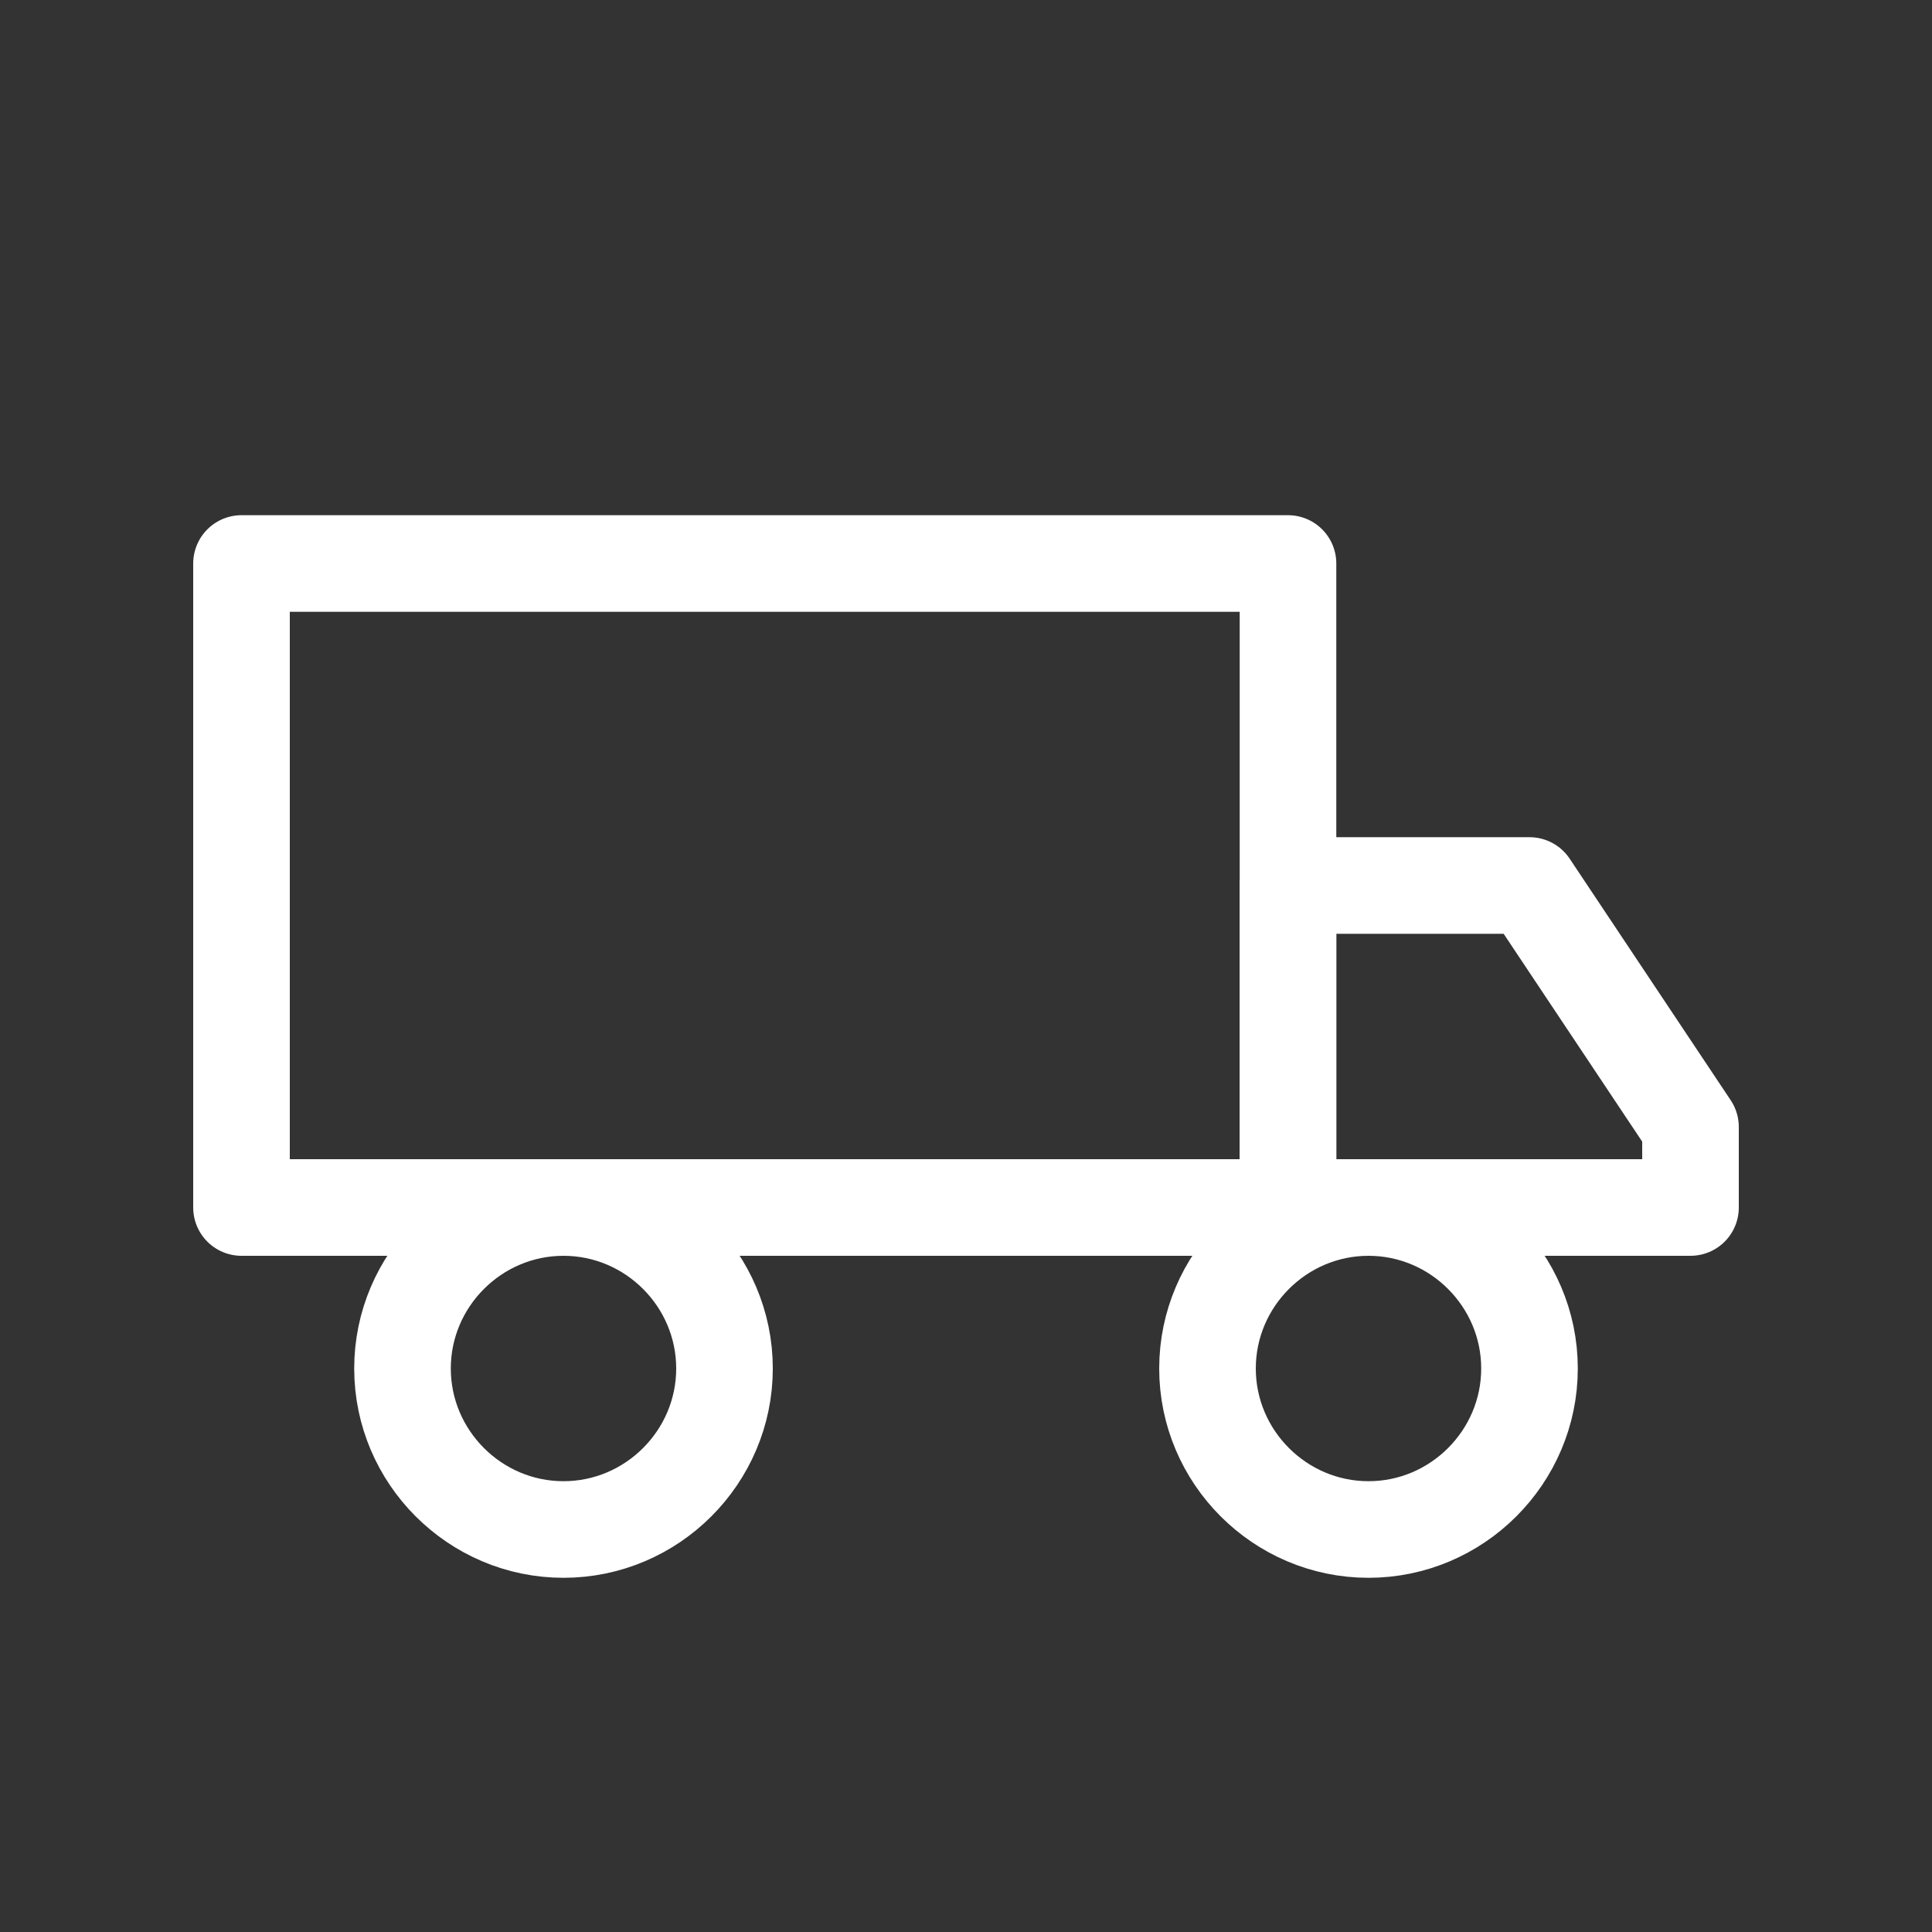
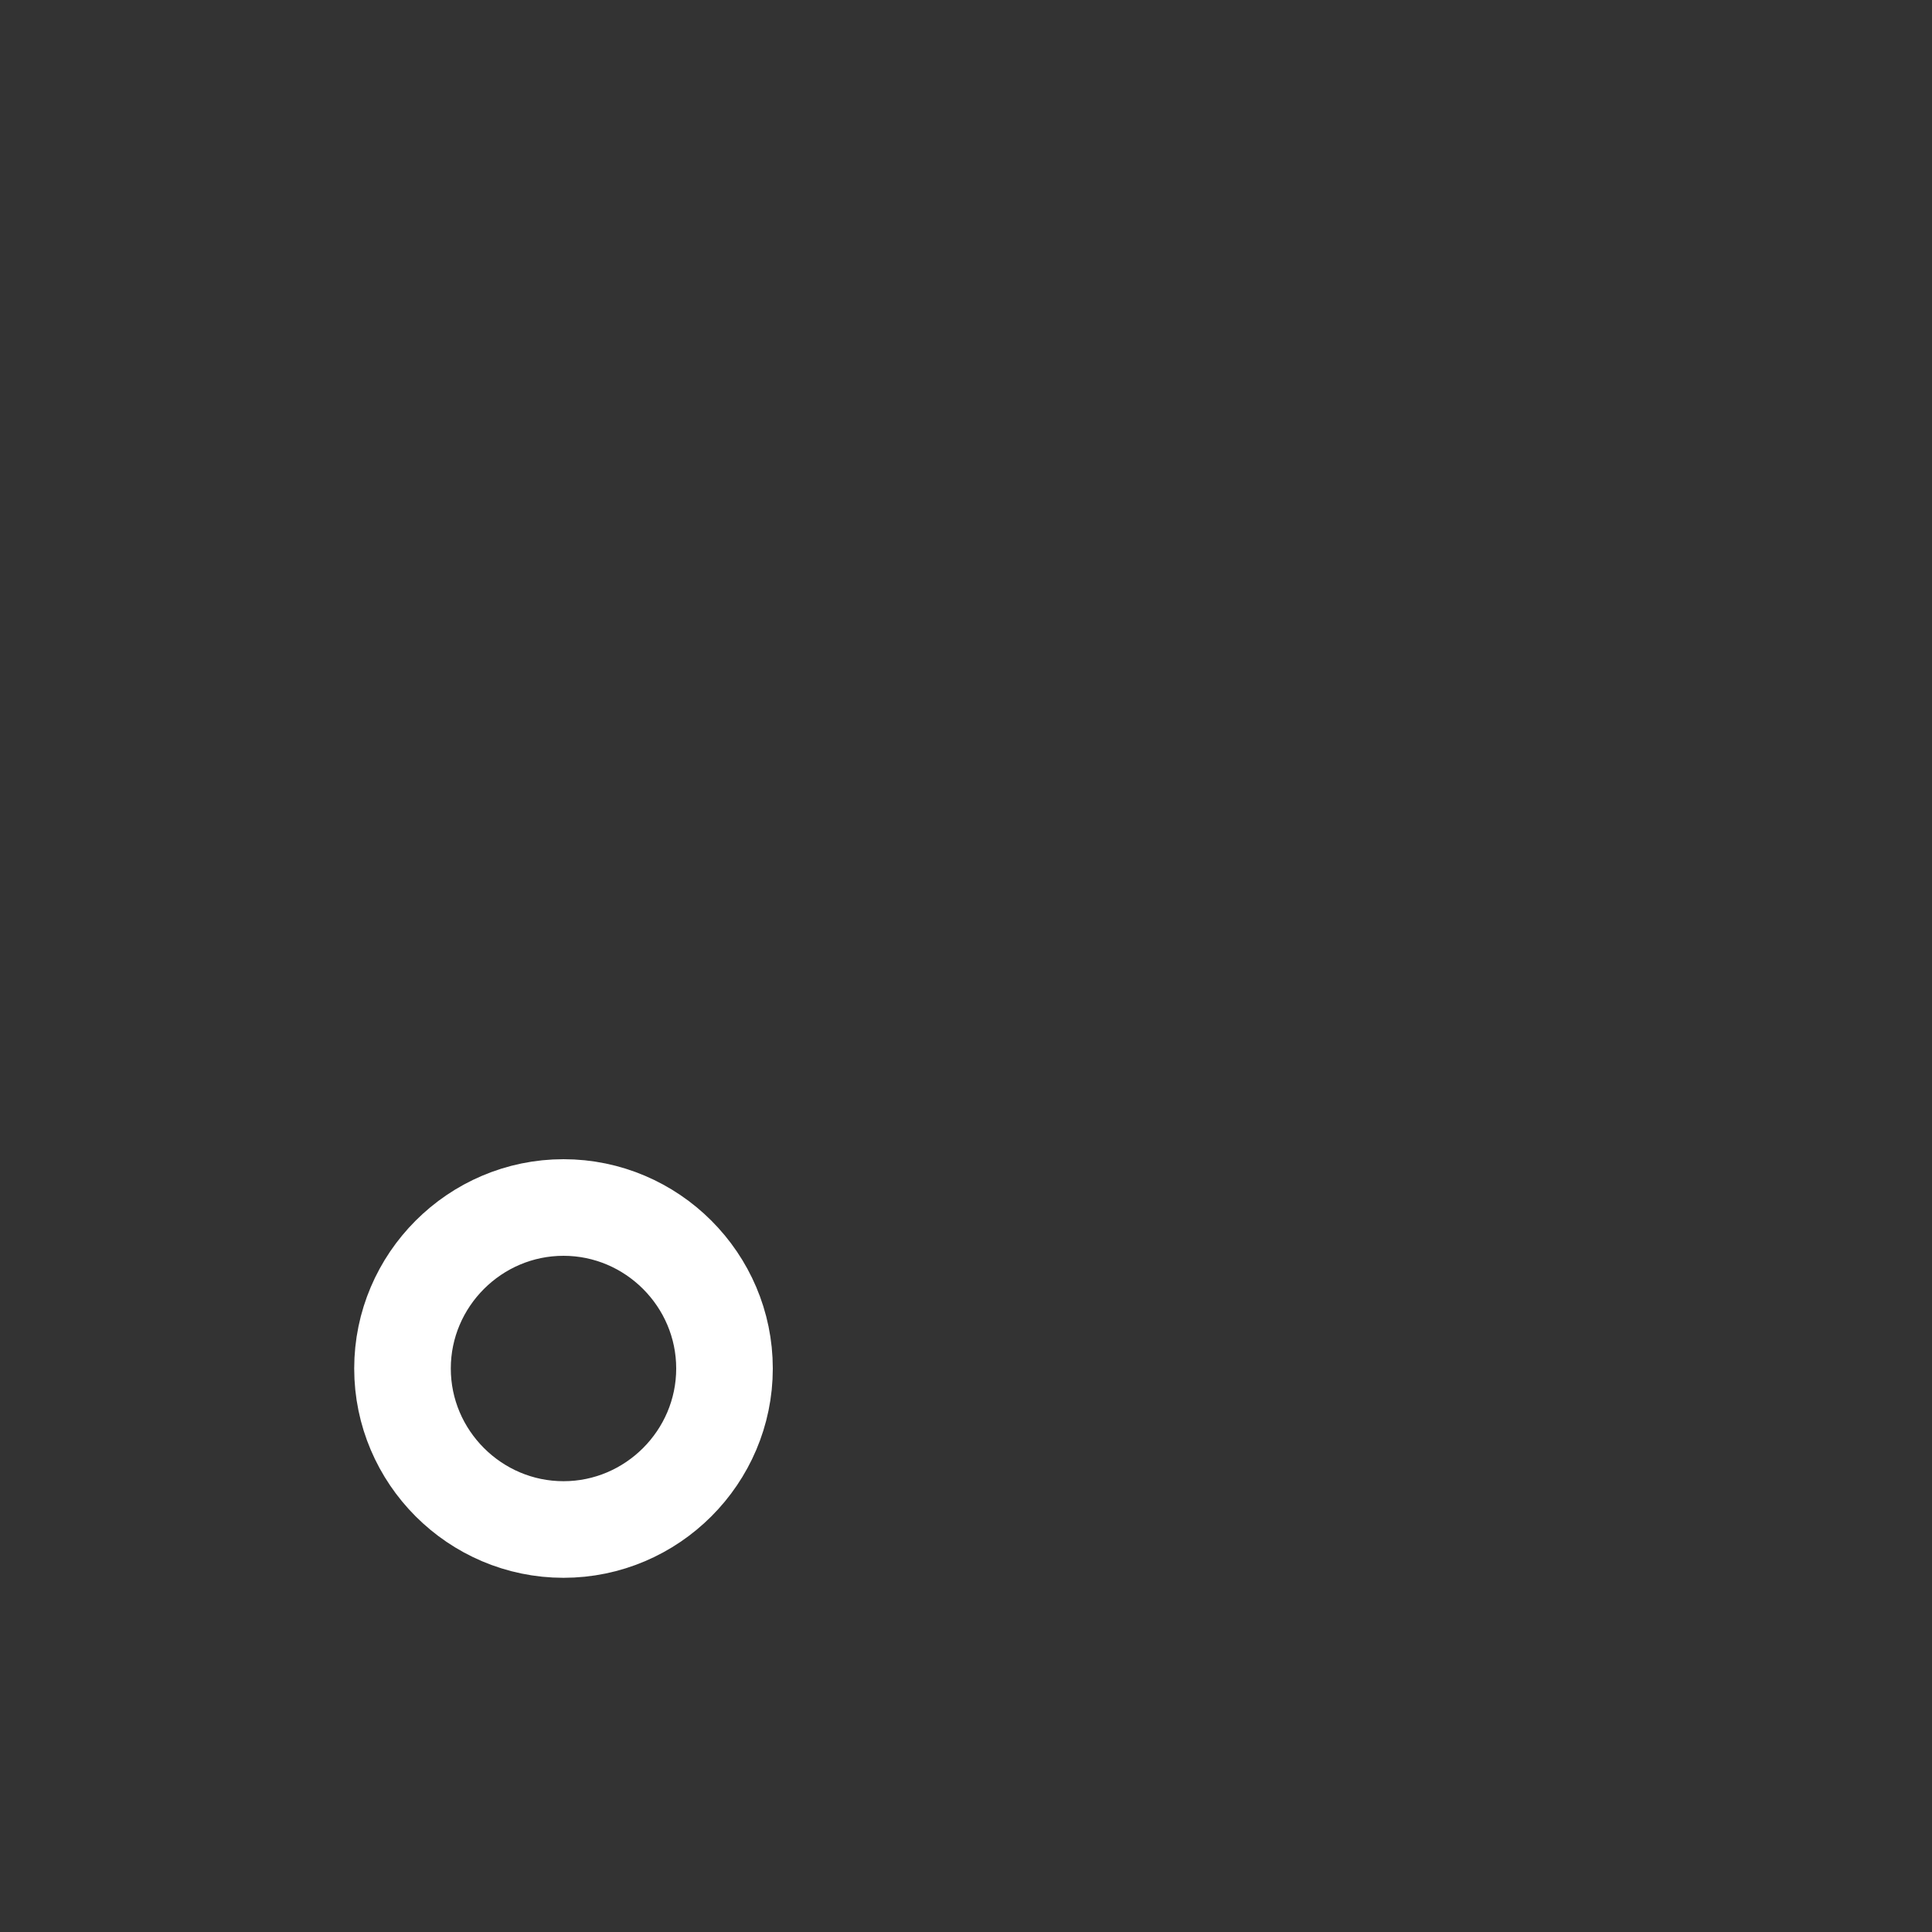
<svg xmlns="http://www.w3.org/2000/svg" viewBox="0 0 24 24" version="1.1" id="Layer_1">
  <rect x="0" y="0" width="24" height="24" fill="#333333" stroke="none" />
  <defs>
    <style>
      .st0 {
        fill: none;
        stroke: #fff;
        stroke-linecap: round;
        stroke-linejoin: round;
        stroke-width: 1.2px;
      }
    </style>
  </defs>
-   <path d="M3,7h13v8H3V7Z" class="st0" />
-   <path d="M16,11h3l2,3v1h-5v-4Z" class="st0" />
  <path d="M7,19c1.1,0,2-.9,2-2s-.9-2-2-2-2,.9-2,2,.9,2,2,2Z" class="st0" />
-   <path d="M17,19c1.1,0,2-.9,2-2s-.9-2-2-2-2,.9-2,2,.9,2,2,2Z" class="st0" />
</svg>